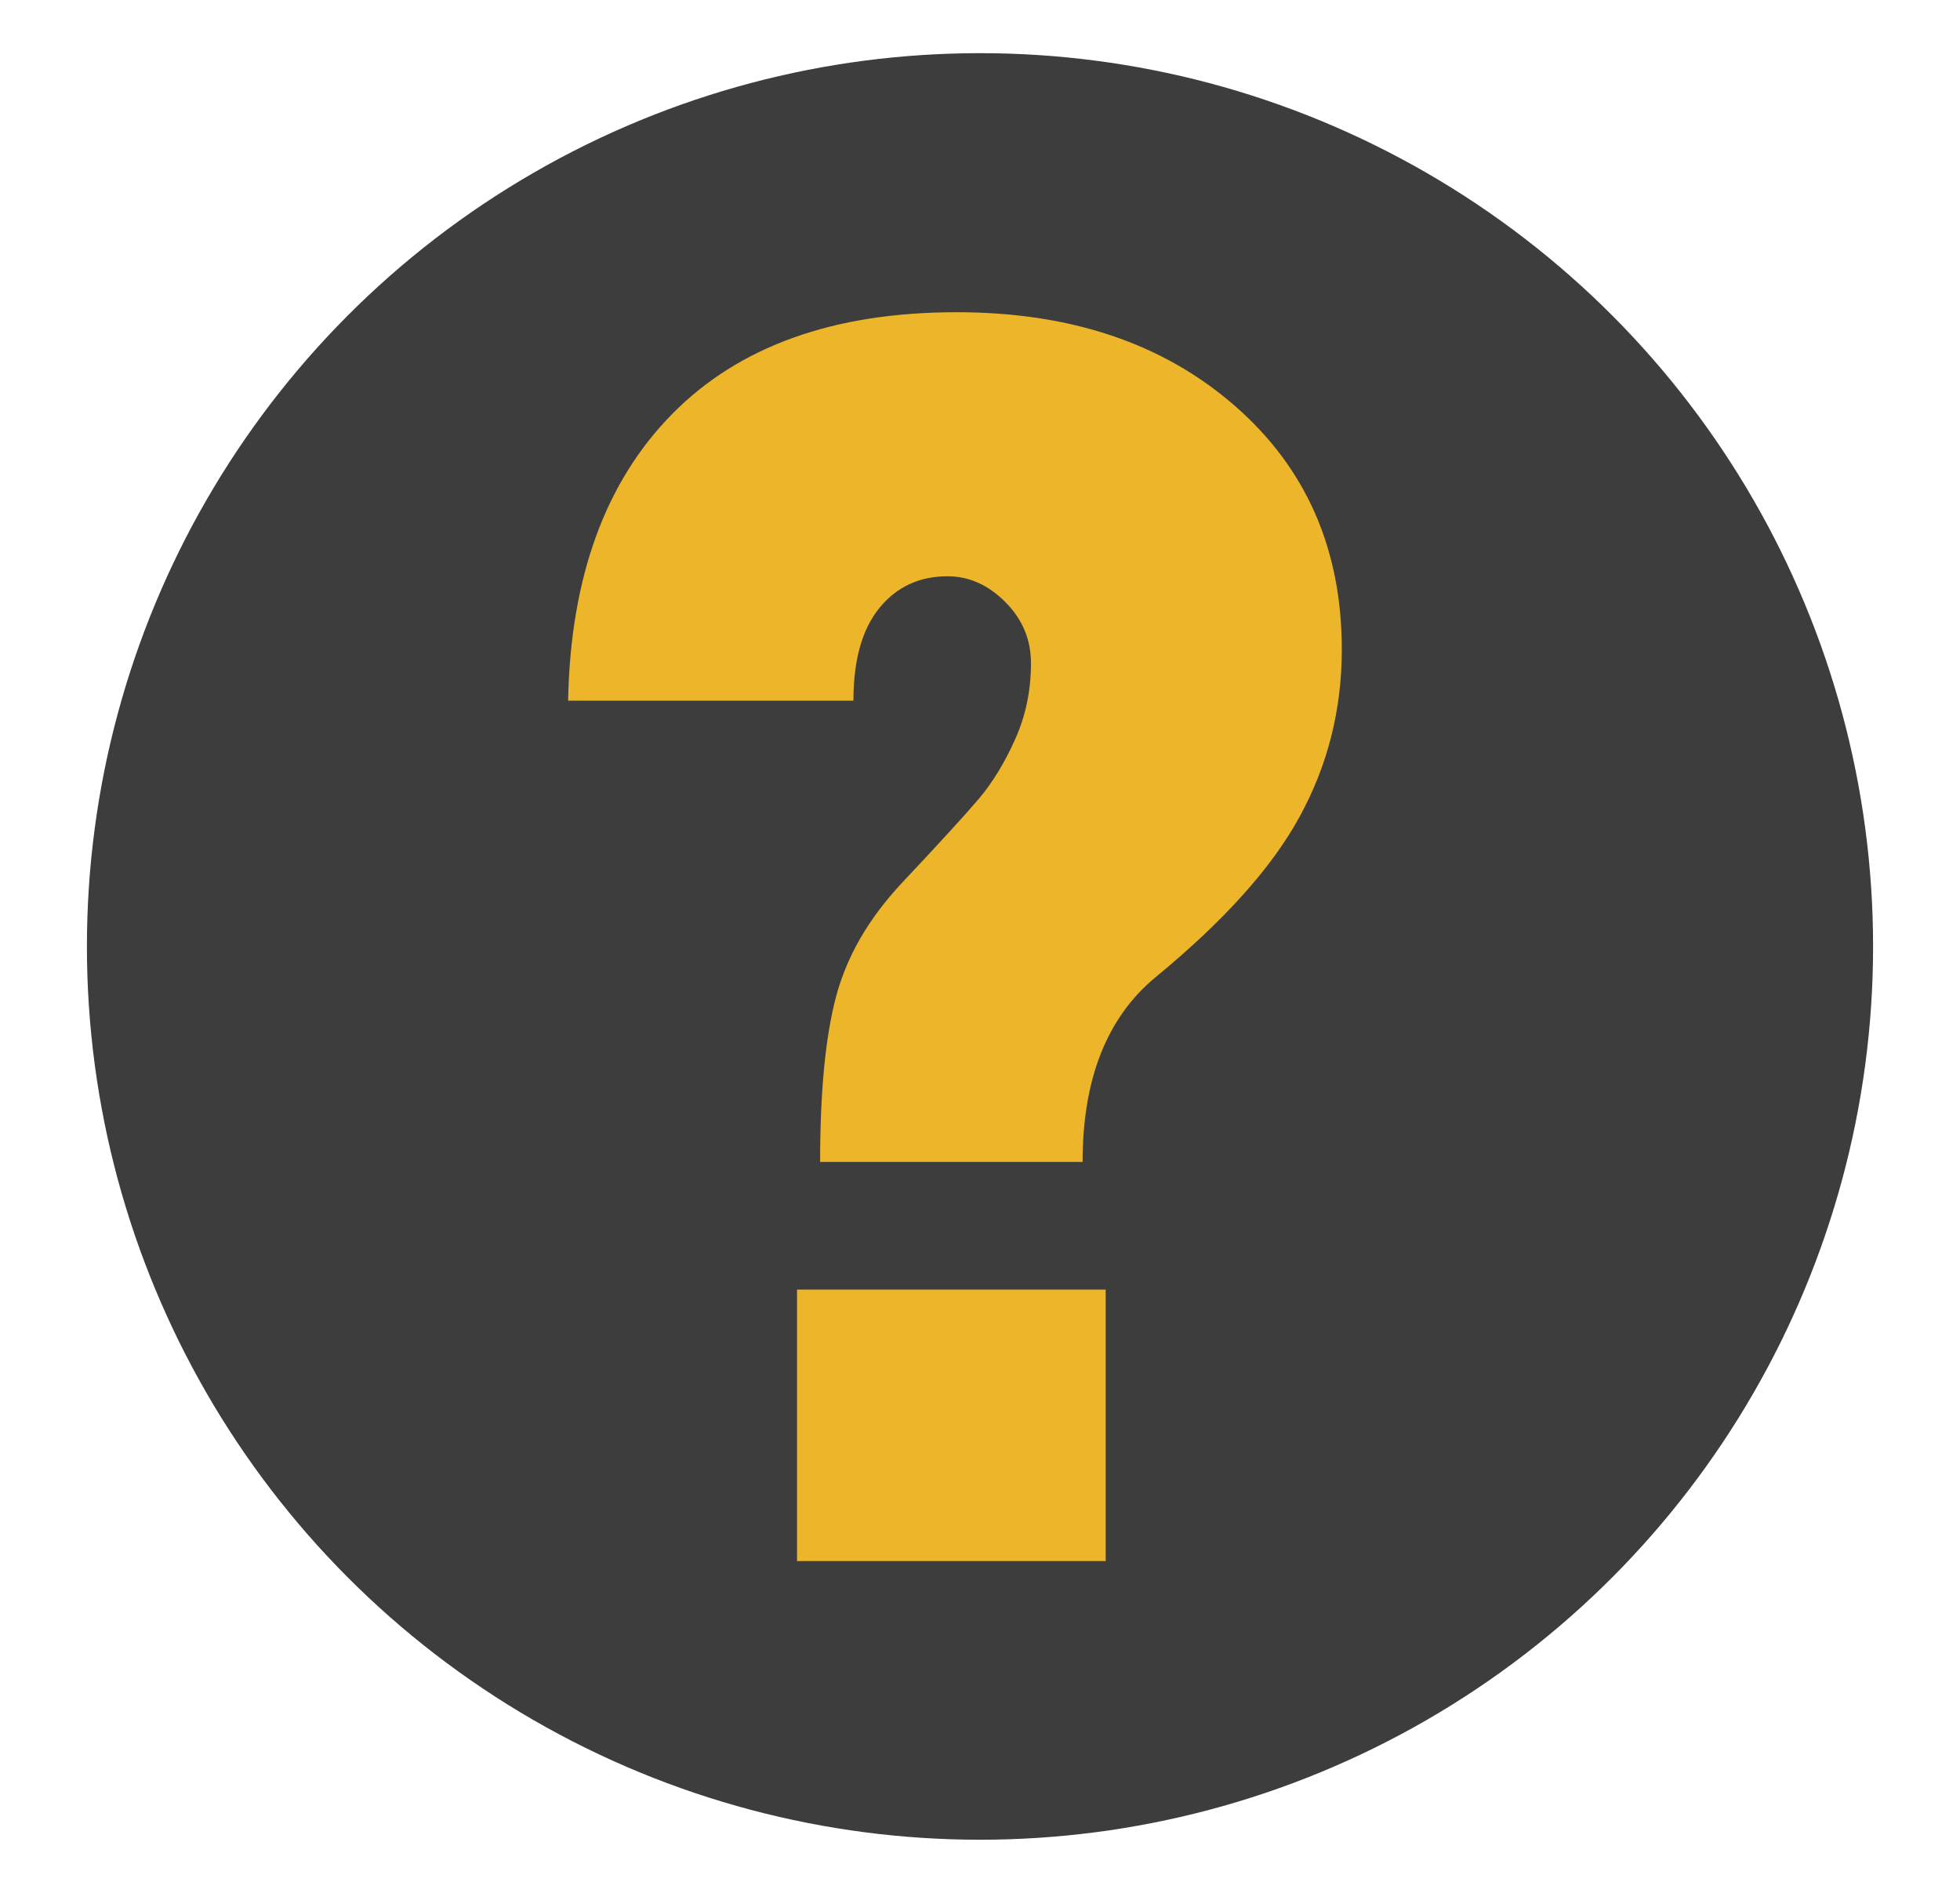
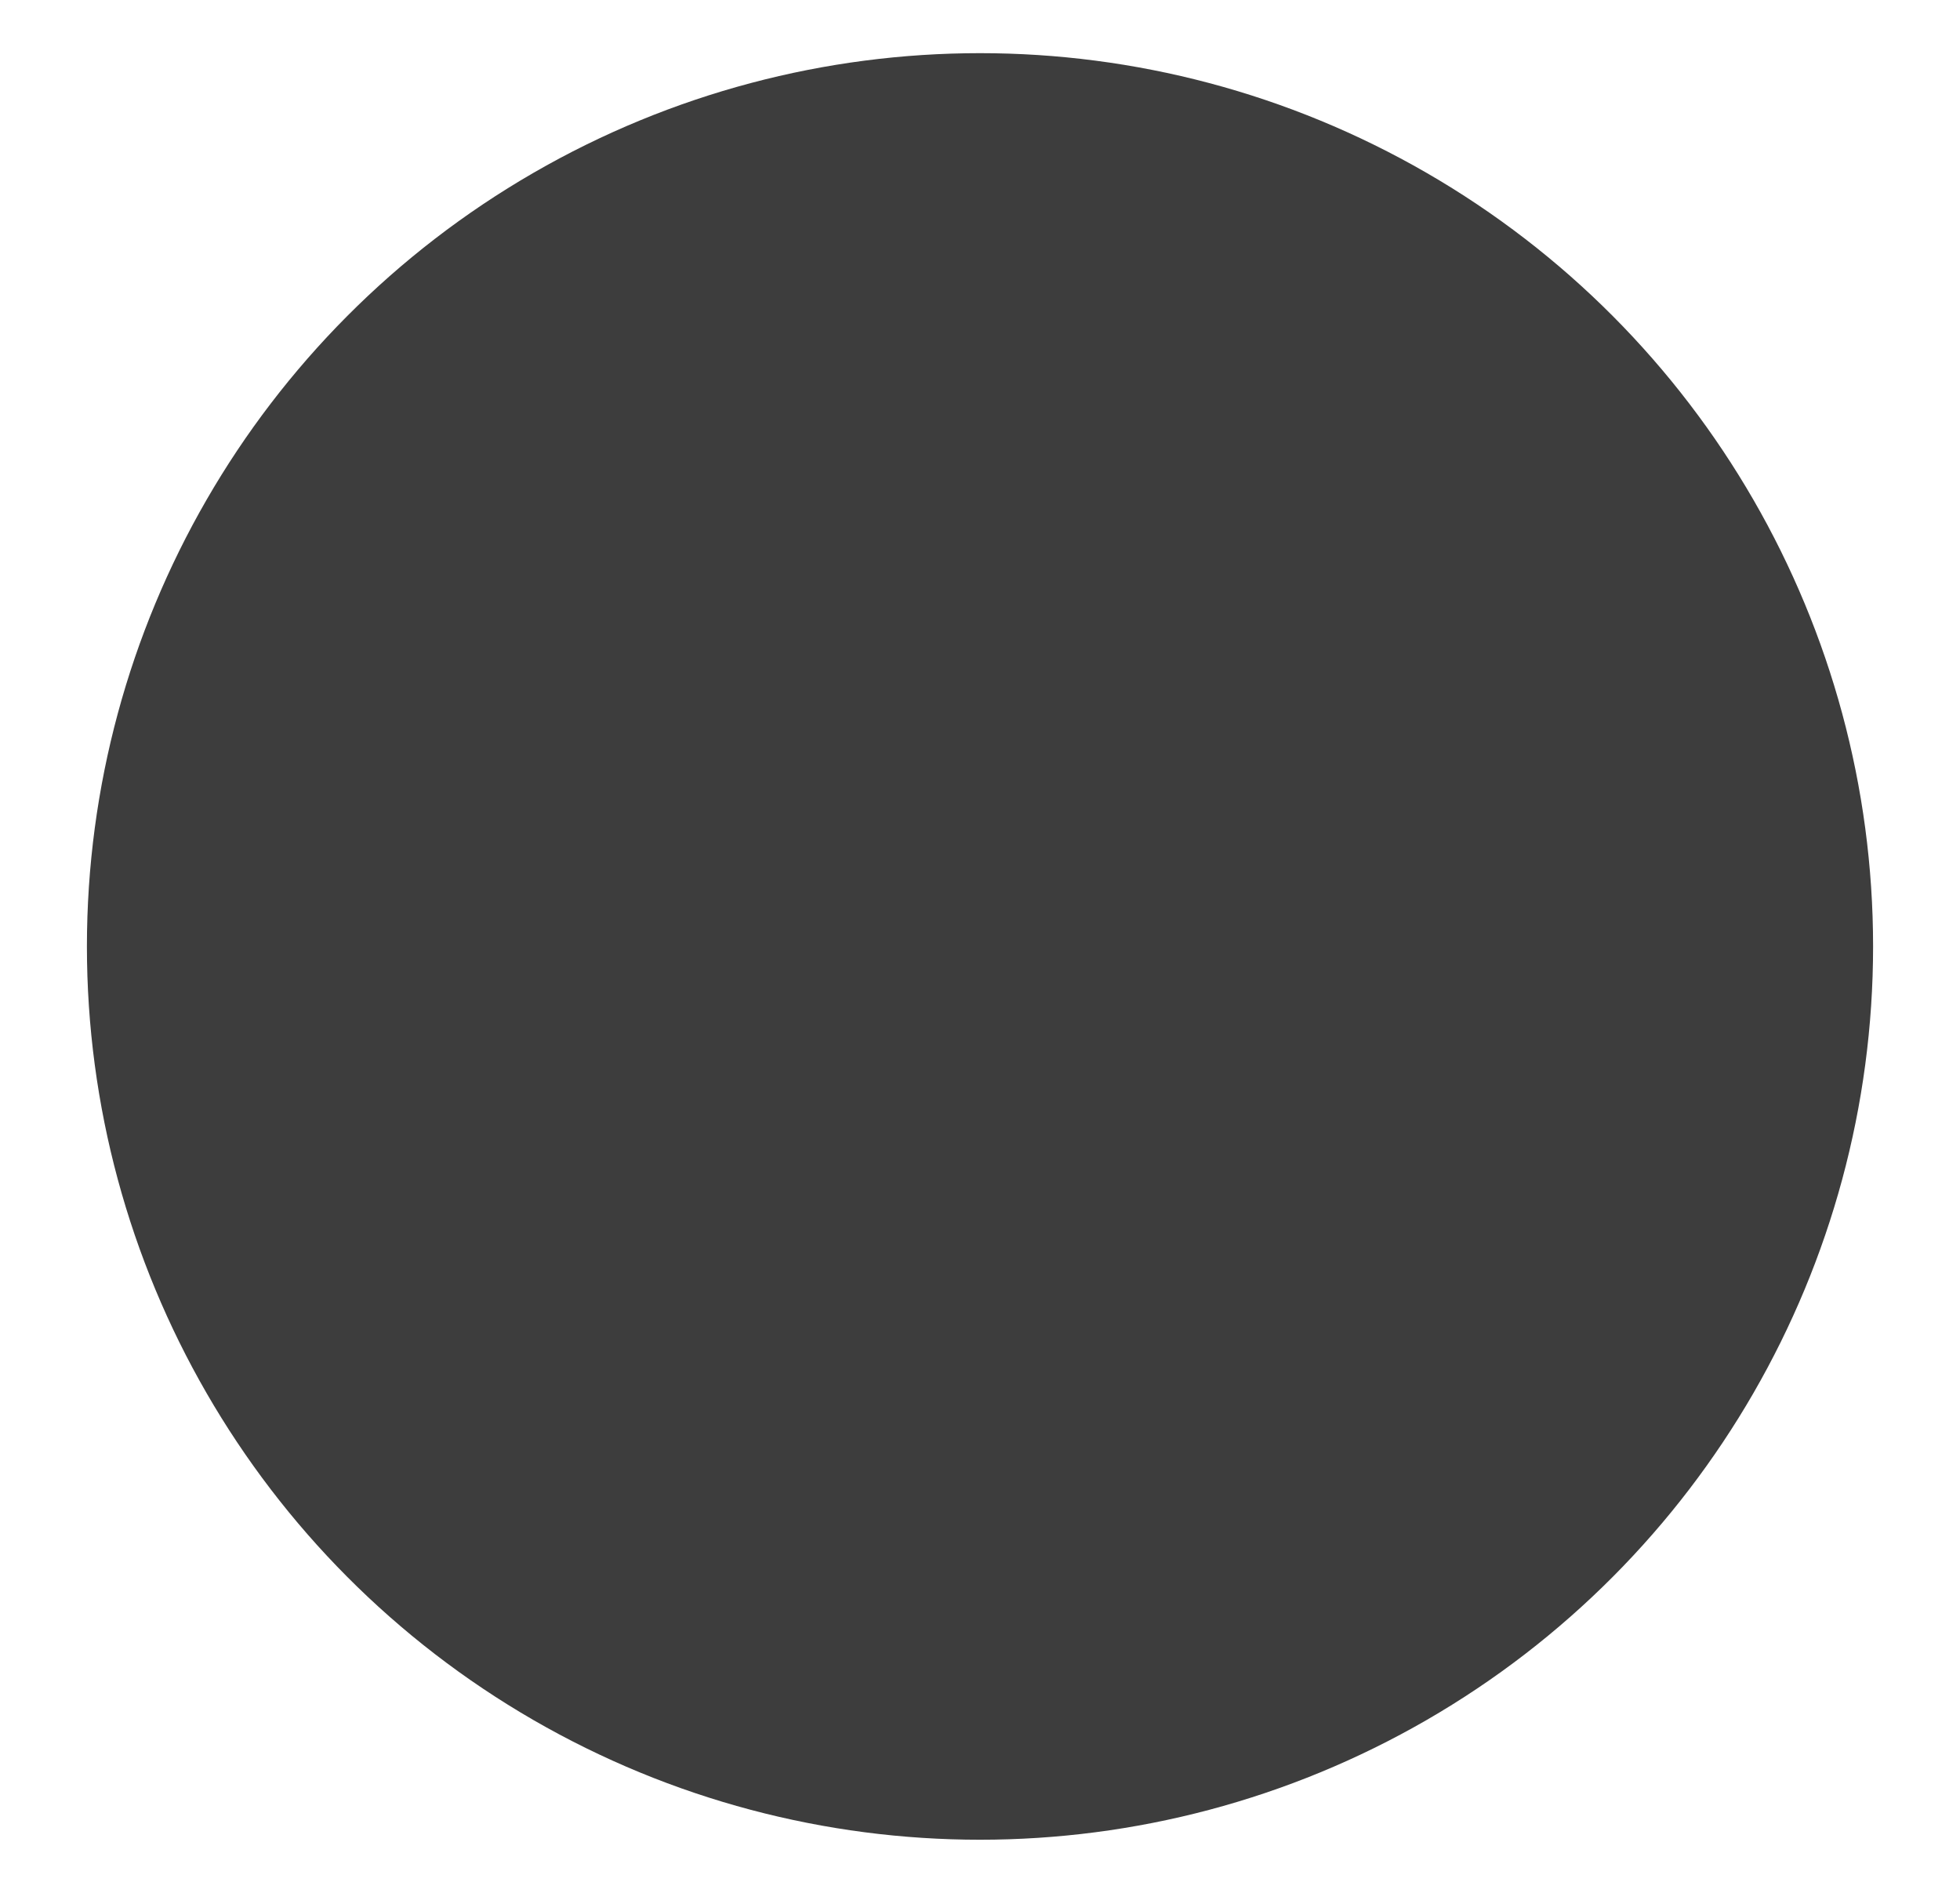
<svg xmlns="http://www.w3.org/2000/svg" id="Layer_1" x="0px" y="0px" viewBox="0 0 89.98 86.88" style="enable-background:new 0 0 89.98 86.88;" xml:space="preserve">
  <style type="text/css"> .st0{fill:#3D3D3D;} .st1{fill:#ECB52A;} </style>
  <g>
    <circle class="st0" cx="44.99" cy="43.44" r="41" />
    <g>
-       <path class="st1" d="M53.04,44.86c-2.23,1.85-3.34,4.67-3.34,8.47H37.65c0-3.2,0.24-5.73,0.73-7.58c0.49-1.85,1.49-3.58,3.01-5.21 c1.74-1.85,2.92-3.14,3.54-3.87c0.62-0.73,1.18-1.64,1.67-2.73c0.49-1.09,0.73-2.25,0.73-3.5c0-1.08-0.39-2.02-1.18-2.81 c-0.79-0.79-1.67-1.18-2.65-1.18c-1.3,0-2.35,0.49-3.14,1.47c-0.79,0.98-1.18,2.39-1.18,4.24H26.08 c0.11-5.65,1.7-10.03,4.77-13.15c3.07-3.12,7.42-4.68,13.07-4.68c5.21,0,9.46,1.42,12.75,4.28c3.28,2.85,4.93,6.58,4.93,11.2 c0,2.77-0.65,5.33-1.95,7.7S56.14,42.31,53.04,44.86z M36.59,71.66V59.19h14.17v12.46H36.59z" />
-     </g>
+       </g>
  </g>
</svg>